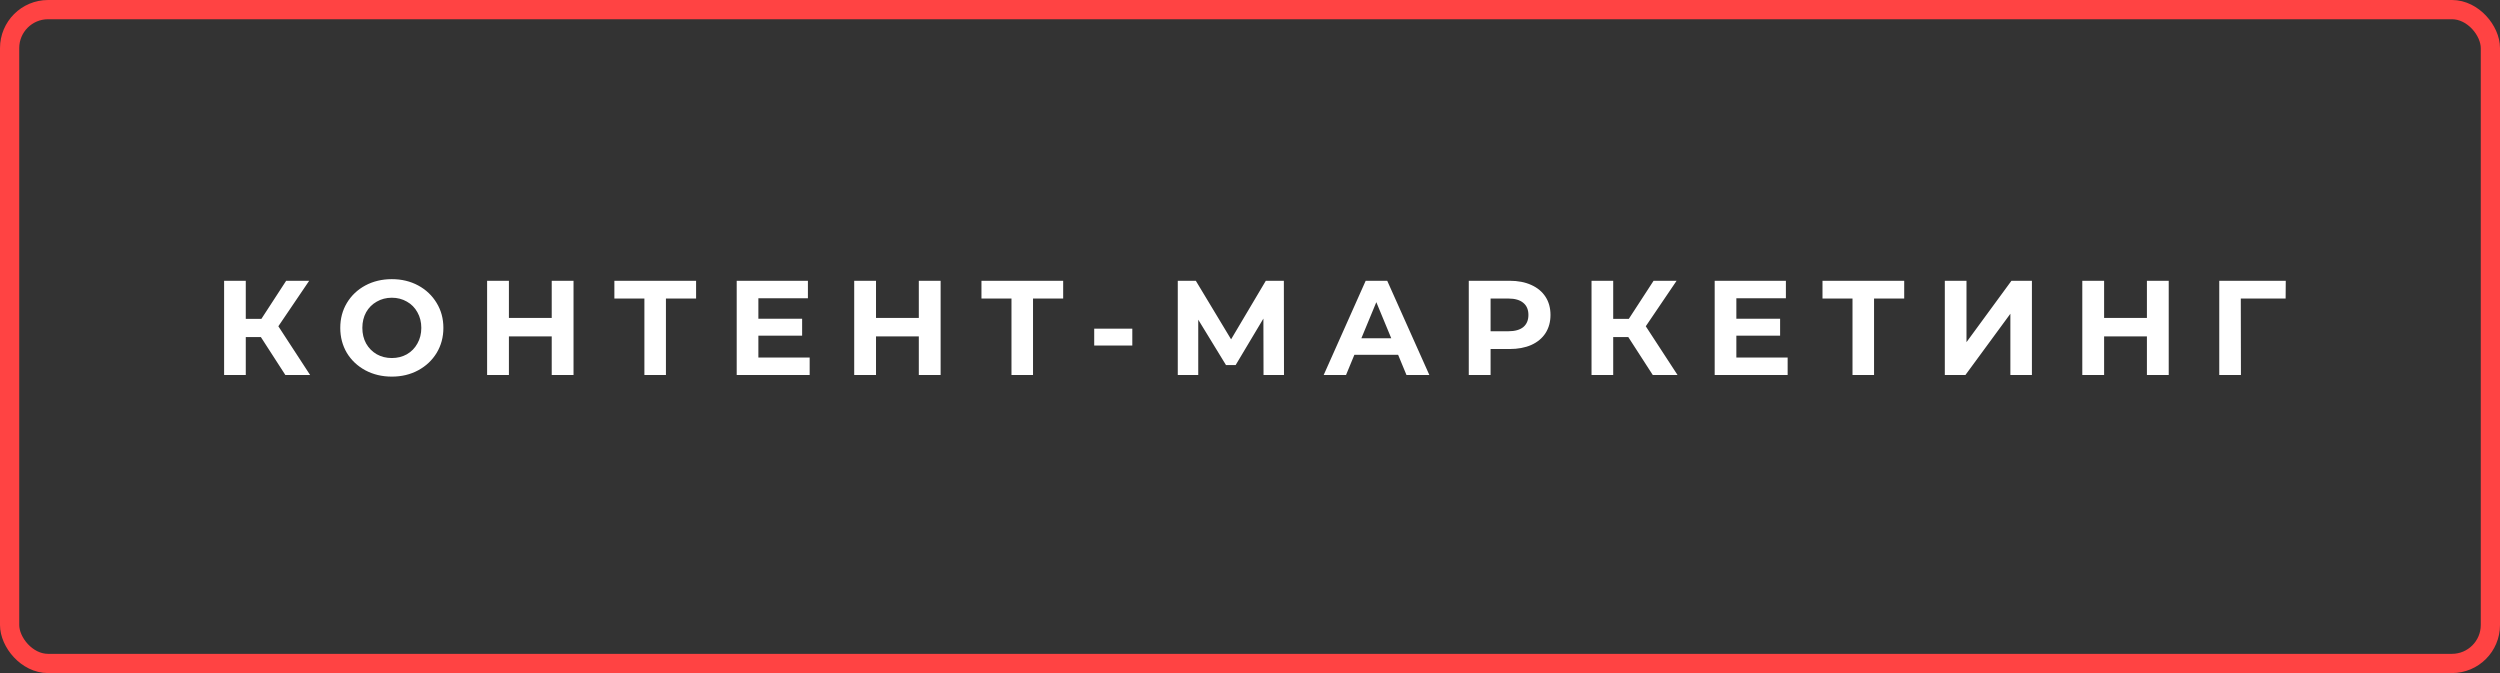
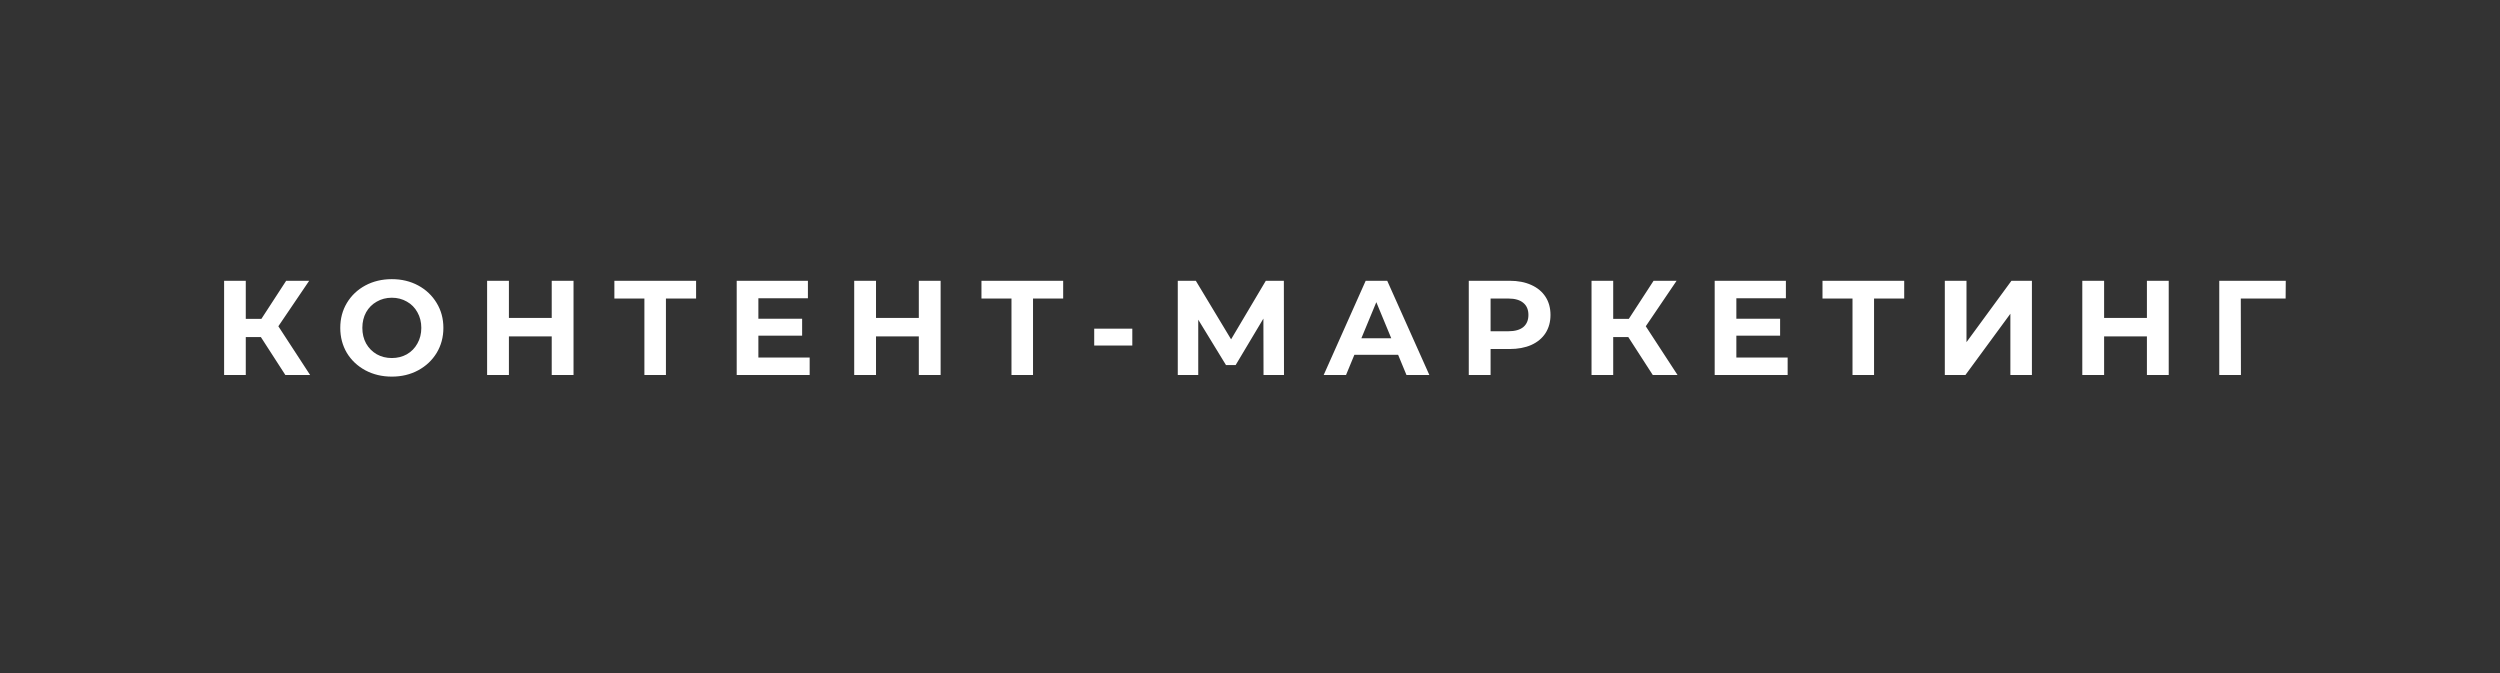
<svg xmlns="http://www.w3.org/2000/svg" width="260" height="70" viewBox="0 0 260 70" fill="none">
  <rect x="0" y="0" width="260" height="70" fill="#333333" stroke="none" />
-   <rect x="1" y="1" width="258" height="68" rx="4" stroke="#FF4343" stroke-width="2" />
  <path d="M27.129 35.052H25.561V39H23.307V29.2H25.561V33.162H27.185L29.761 29.2H32.155L28.949 33.932L32.253 39H29.677L27.129 35.052ZM40.75 39.168C39.733 39.168 38.813 38.949 37.992 38.51C37.18 38.071 36.541 37.469 36.074 36.704C35.617 35.929 35.388 35.061 35.388 34.1C35.388 33.139 35.617 32.275 36.074 31.51C36.541 30.735 37.18 30.129 37.992 29.69C38.813 29.251 39.733 29.032 40.75 29.032C41.767 29.032 42.682 29.251 43.494 29.69C44.306 30.129 44.945 30.735 45.412 31.51C45.879 32.275 46.112 33.139 46.112 34.1C46.112 35.061 45.879 35.929 45.412 36.704C44.945 37.469 44.306 38.071 43.494 38.51C42.682 38.949 41.767 39.168 40.75 39.168ZM40.75 37.236C41.329 37.236 41.851 37.105 42.318 36.844C42.785 36.573 43.149 36.2 43.41 35.724C43.681 35.248 43.816 34.707 43.816 34.1C43.816 33.493 43.681 32.952 43.41 32.476C43.149 32 42.785 31.631 42.318 31.37C41.851 31.099 41.329 30.964 40.75 30.964C40.171 30.964 39.649 31.099 39.182 31.37C38.715 31.631 38.347 32 38.076 32.476C37.815 32.952 37.684 33.493 37.684 34.1C37.684 34.707 37.815 35.248 38.076 35.724C38.347 36.2 38.715 36.573 39.182 36.844C39.649 37.105 40.171 37.236 40.75 37.236ZM59.647 29.2V39H57.379V34.982H52.927V39H50.659V29.2H52.927V33.064H57.379V29.2H59.647ZM72.393 31.048H69.257V39H67.017V31.048H63.895V29.2H72.393V31.048ZM84.205 37.18V39H76.617V29.2H84.023V31.02H78.871V33.148H83.421V34.912H78.871V37.18H84.205ZM97.825 29.2V39H95.557V34.982H91.105V39H88.837V29.2H91.105V33.064H95.557V29.2H97.825ZM110.57 31.048H107.434V39H105.194V31.048H102.072V29.2H110.57V31.048ZM113.798 34.184H117.76V35.934H113.798V34.184ZM131.407 39L131.393 33.134L128.509 37.964H127.501L124.617 33.246V39H122.489V29.2H124.365L128.033 35.29L131.645 29.2H133.521L133.535 39H131.407ZM145.405 36.9H140.855L139.987 39H137.663L142.031 29.2H144.271L148.653 39H146.273L145.405 36.9ZM144.691 35.178L143.137 31.426L141.583 35.178H144.691ZM156.995 29.2C157.863 29.2 158.614 29.345 159.249 29.634C159.893 29.923 160.387 30.334 160.733 30.866C161.078 31.398 161.251 32.028 161.251 32.756C161.251 33.475 161.078 34.105 160.733 34.646C160.387 35.178 159.893 35.589 159.249 35.878C158.614 36.158 157.863 36.298 156.995 36.298H155.021V39H152.753V29.2H156.995ZM156.869 34.45C157.55 34.45 158.068 34.305 158.423 34.016C158.777 33.717 158.955 33.297 158.955 32.756C158.955 32.205 158.777 31.785 158.423 31.496C158.068 31.197 157.55 31.048 156.869 31.048H155.021V34.45H156.869ZM169.341 35.052H167.773V39H165.519V29.2H167.773V33.162H169.397L171.973 29.2H174.367L171.161 33.932L174.465 39H171.889L169.341 35.052ZM185.915 37.18V39H178.327V29.2H185.733V31.02H180.581V33.148H185.131V34.912H180.581V37.18H185.915ZM198.037 31.048H194.901V39H192.661V31.048H189.539V29.2H198.037V31.048ZM202.261 29.2H204.515V35.584L209.191 29.2H211.319V39H209.079V32.63L204.403 39H202.261V29.2ZM225.547 29.2V39H223.279V34.982H218.827V39H216.559V29.2H218.827V33.064H223.279V29.2H225.547ZM237.705 31.048H233.043L233.057 39H230.803V29.2H237.719L237.705 31.048Z" fill="white" />
</svg>